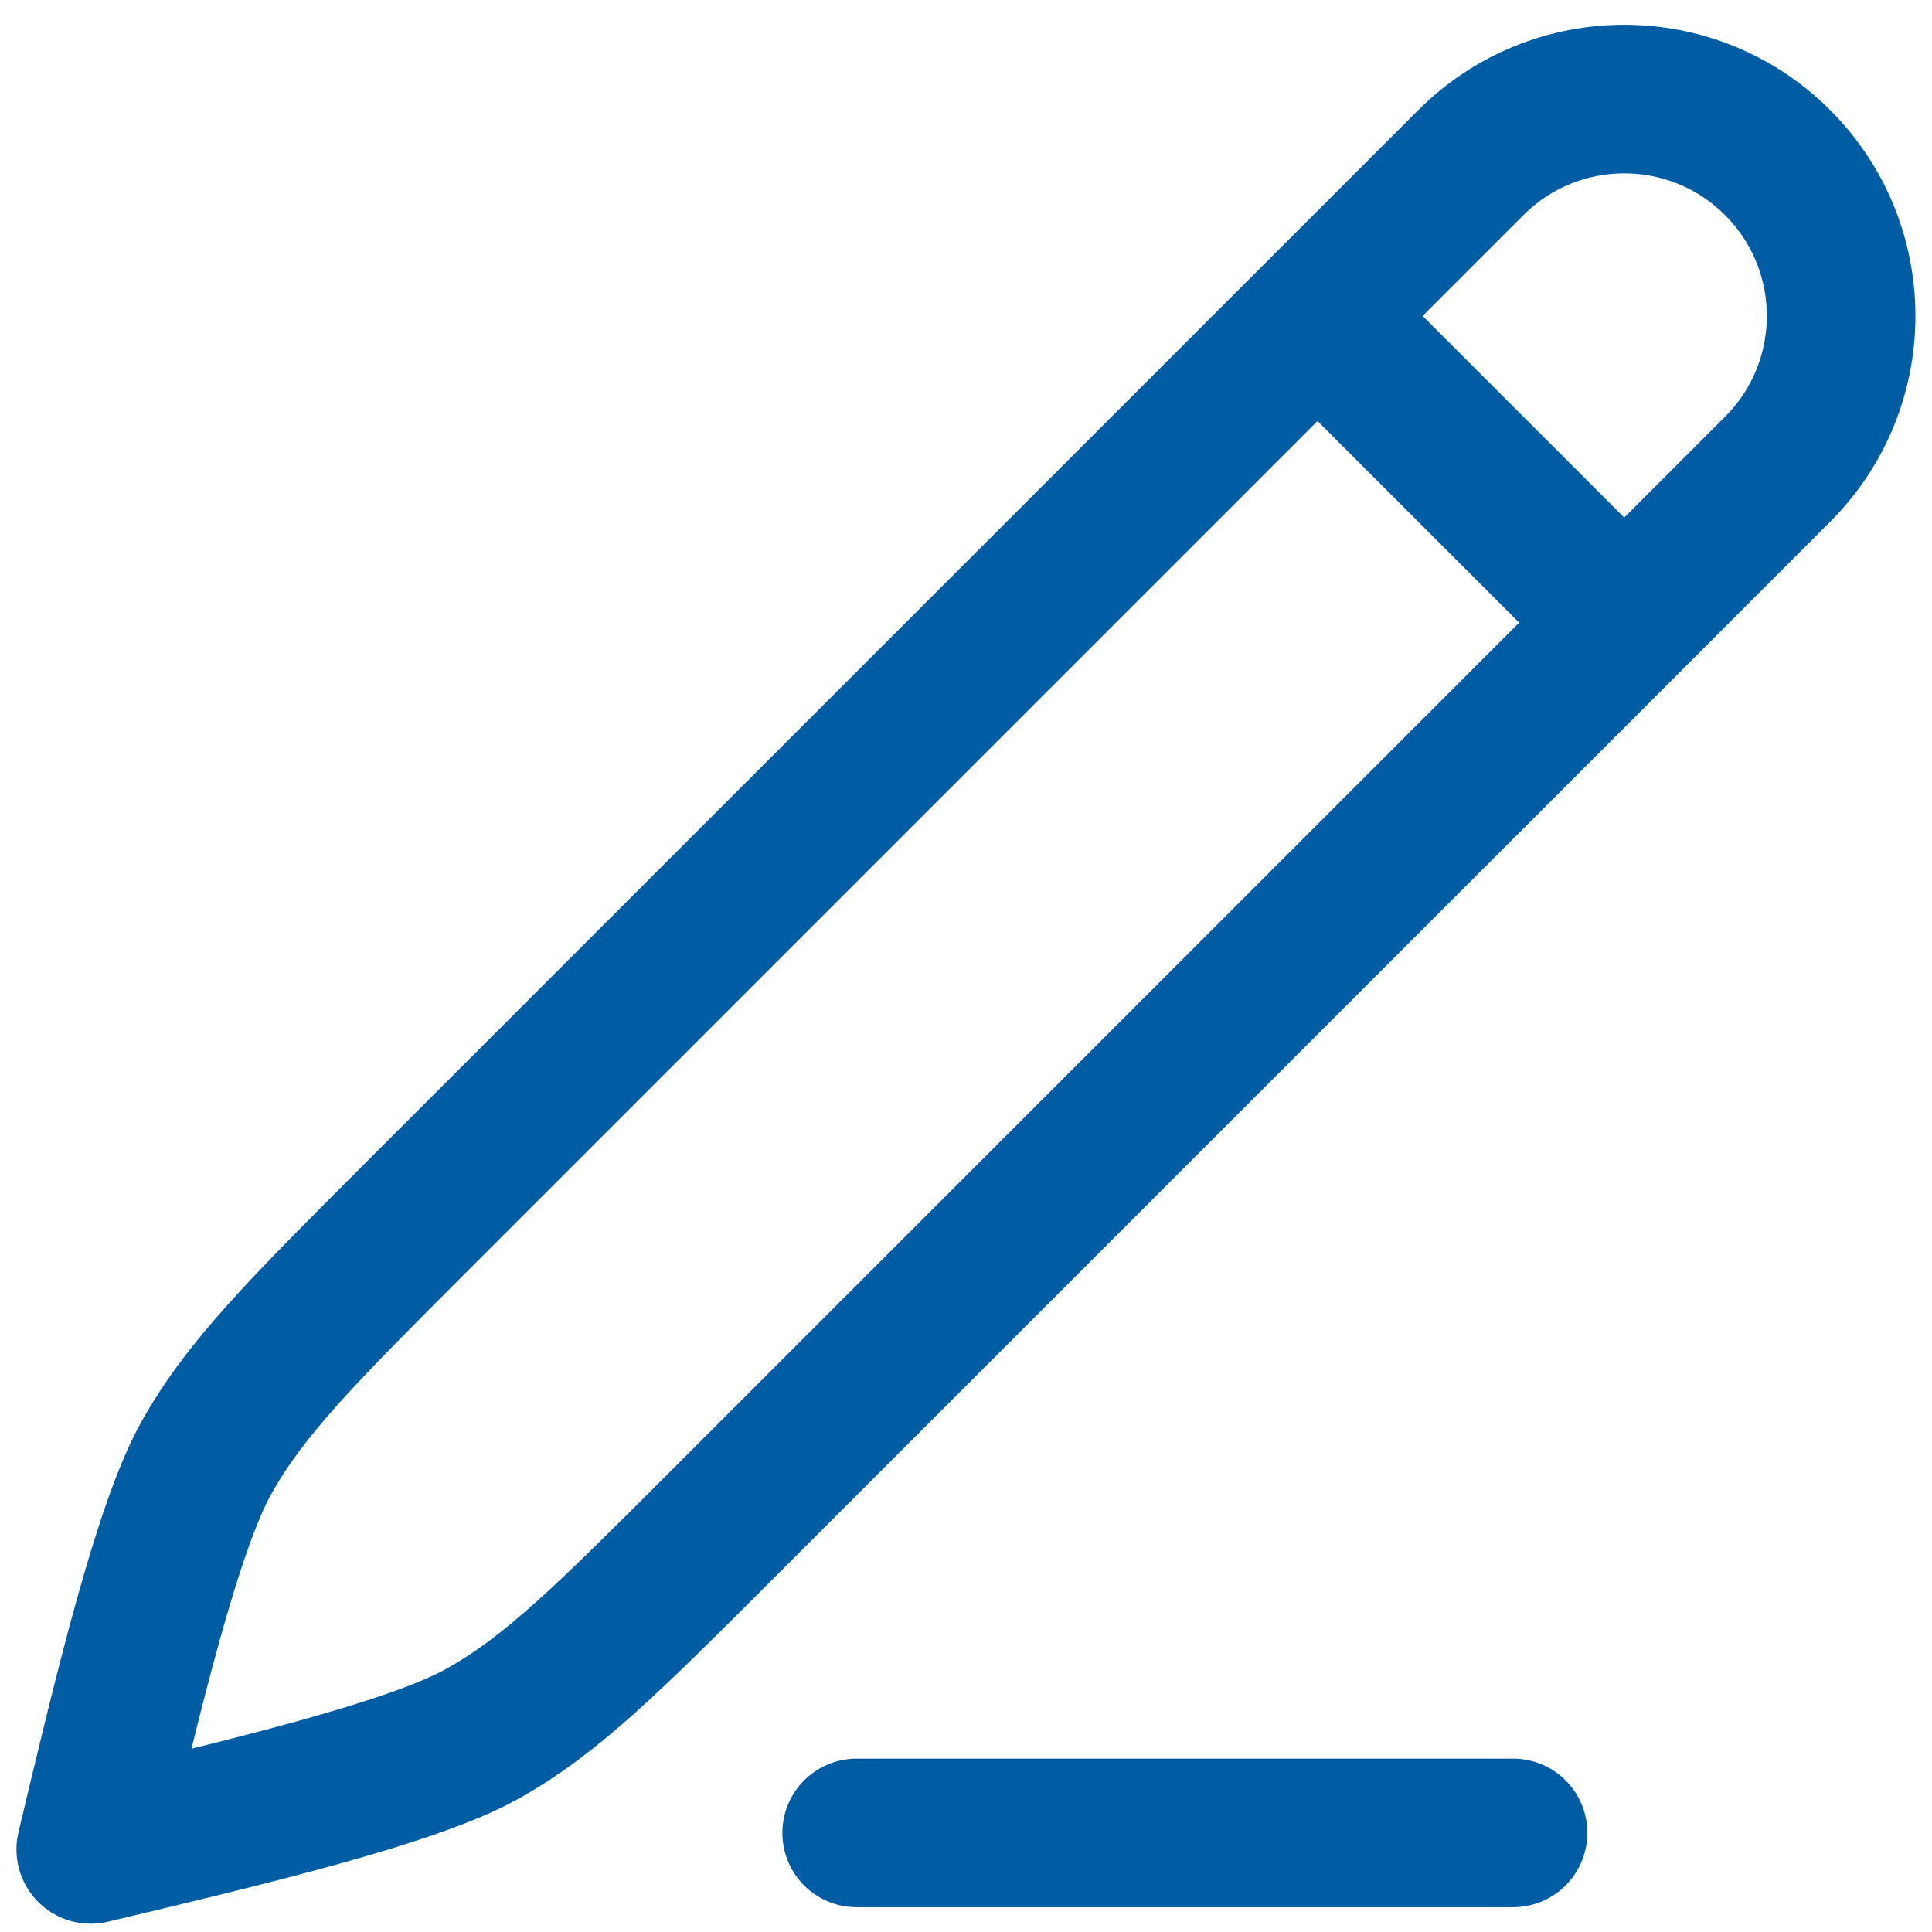
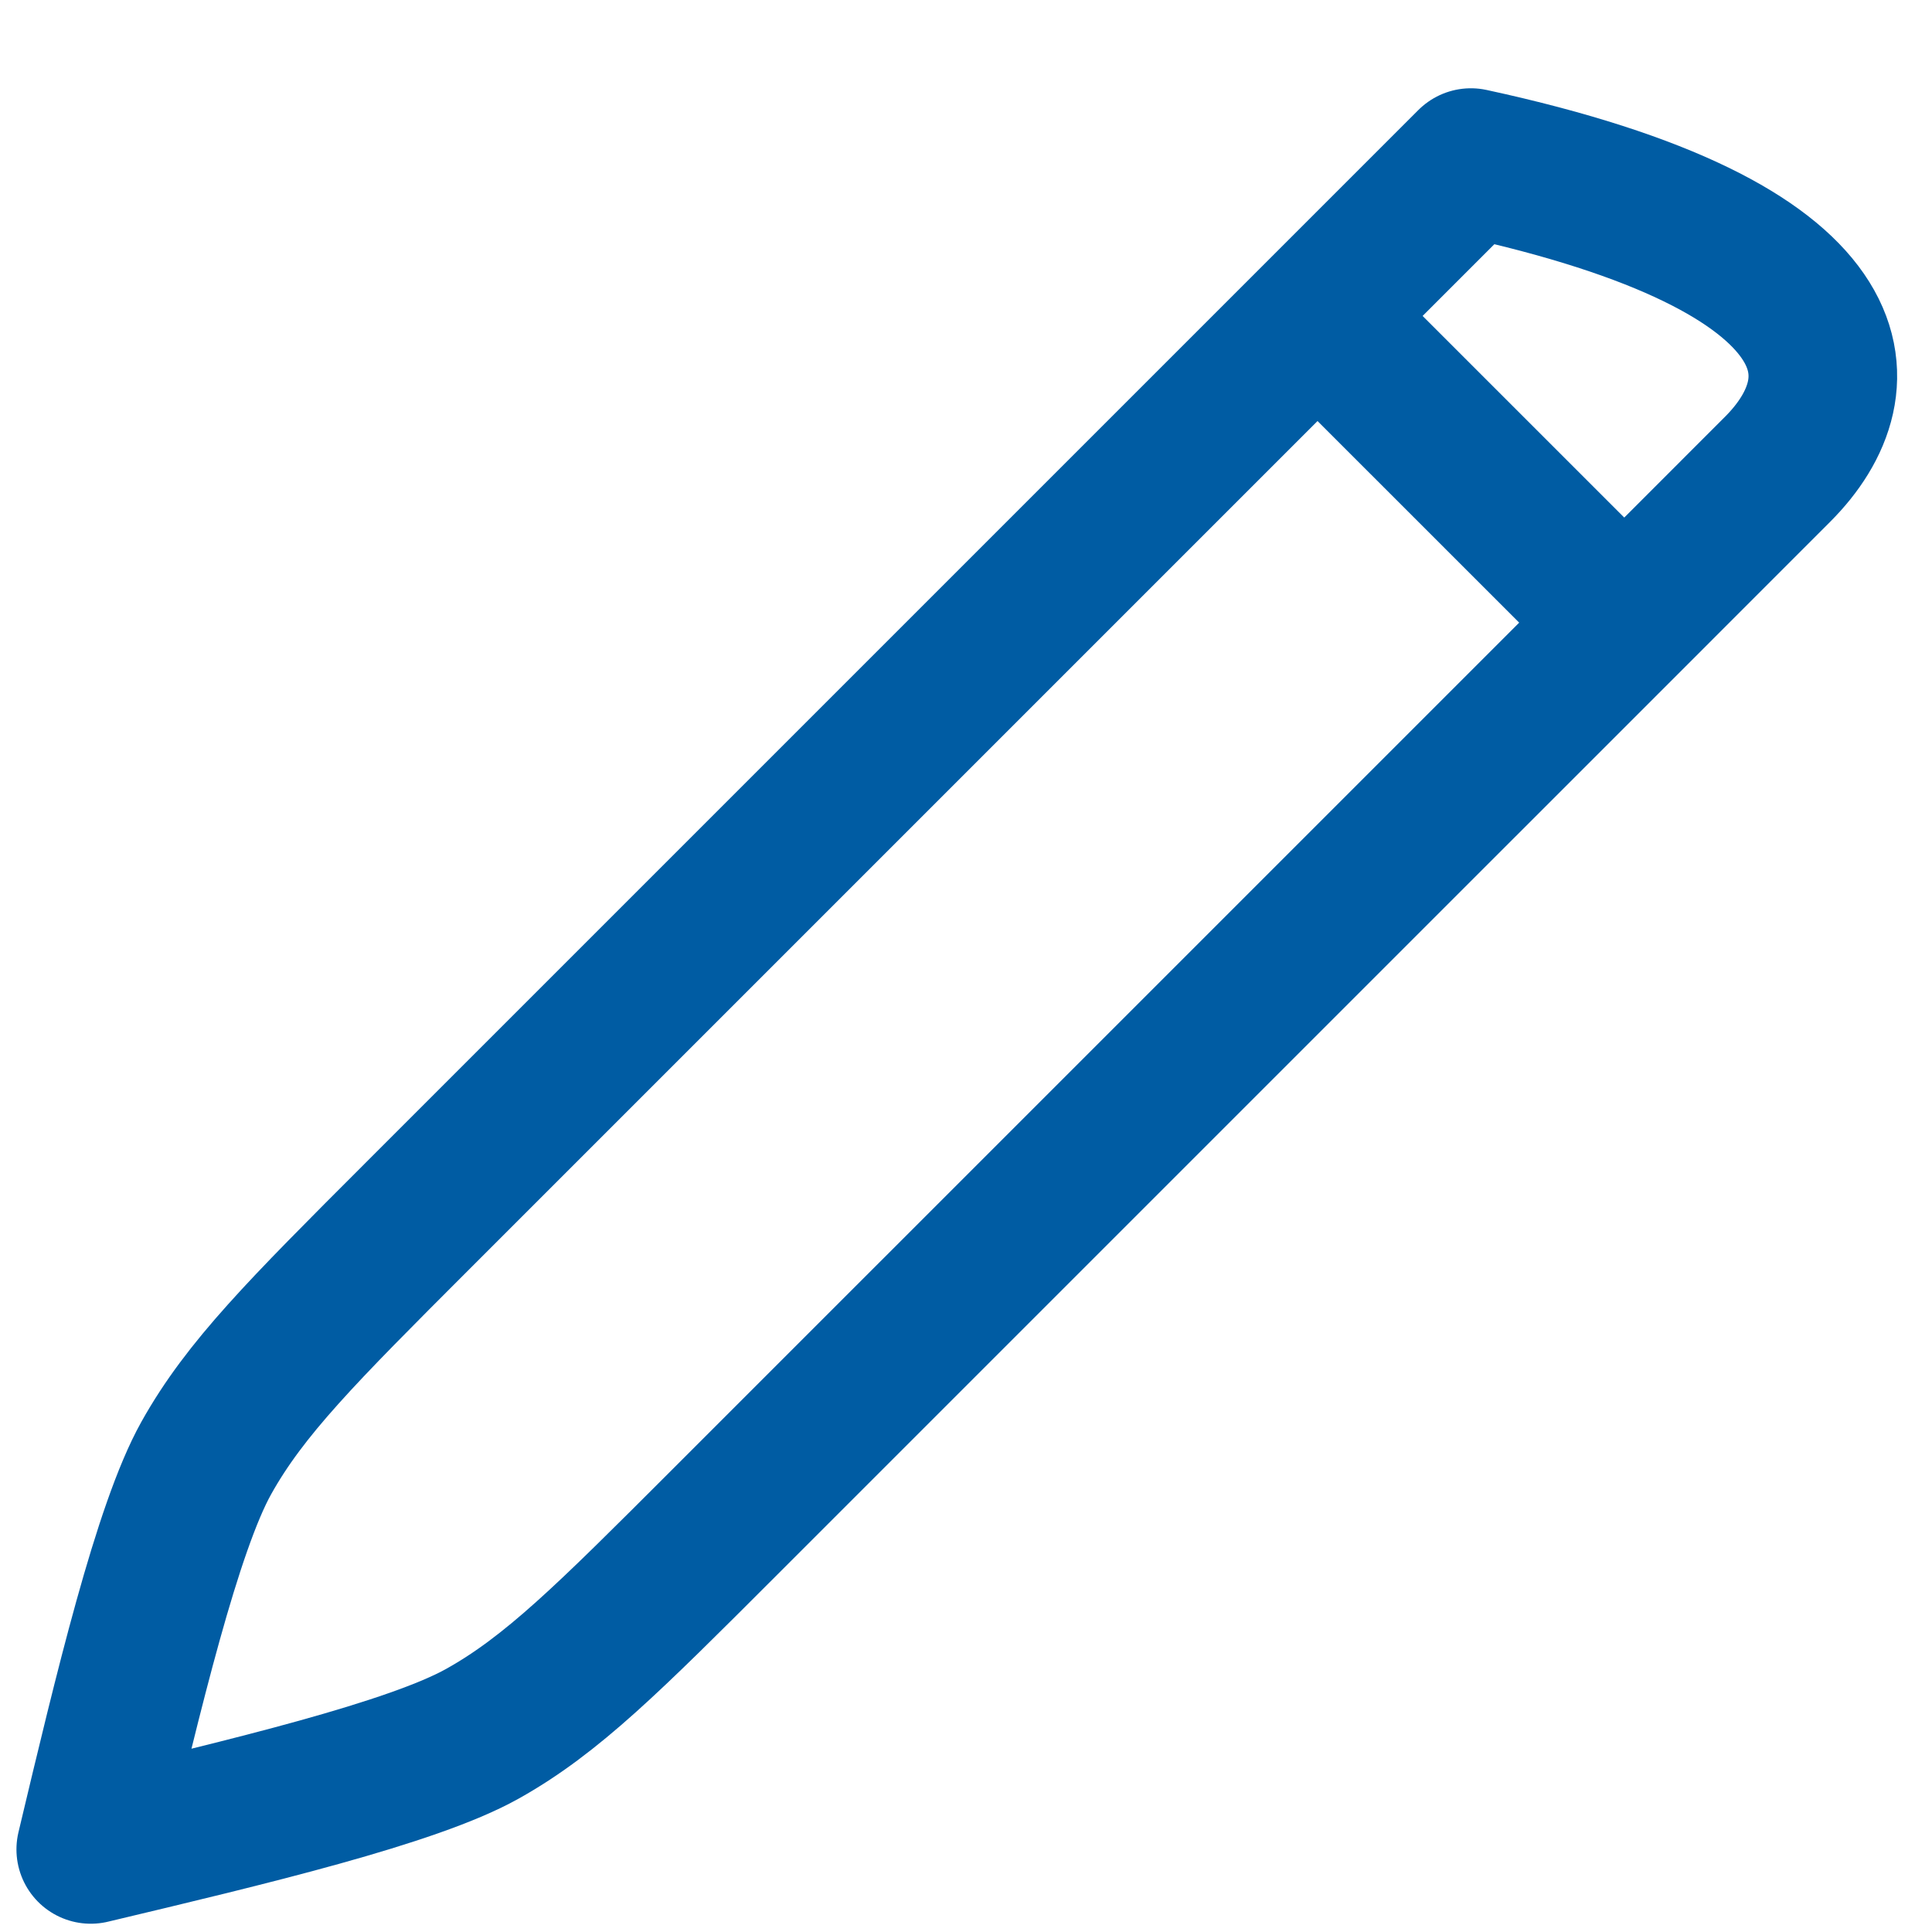
<svg xmlns="http://www.w3.org/2000/svg" width="39" height="39" viewBox="0 0 39 39" fill="none">
-   <path d="M26.596 6.378L29.692 3.282C31.402 1.573 34.173 1.573 35.883 3.282C37.593 4.992 37.593 7.764 35.883 9.473L32.788 12.569M26.596 6.378L8.413 24.561C6.105 26.869 4.951 28.023 4.165 29.43C3.379 30.836 2.588 34.157 1.832 37.333C5.008 36.577 8.329 35.786 9.735 35C11.142 34.215 12.296 33.06 14.604 30.752L32.788 12.569M26.596 6.378L32.788 12.569" stroke="#005CA3" stroke-width="3" stroke-linecap="round" stroke-linejoin="round" />
-   <path d="M17.293 37H30.543" stroke="#005CA3" stroke-width="3" stroke-linecap="round" />
+   <path d="M26.596 6.378L29.692 3.282C37.593 4.992 37.593 7.764 35.883 9.473L32.788 12.569M26.596 6.378L8.413 24.561C6.105 26.869 4.951 28.023 4.165 29.43C3.379 30.836 2.588 34.157 1.832 37.333C5.008 36.577 8.329 35.786 9.735 35C11.142 34.215 12.296 33.06 14.604 30.752L32.788 12.569M26.596 6.378L32.788 12.569" stroke="#005CA3" stroke-width="3" stroke-linecap="round" stroke-linejoin="round" />
</svg>